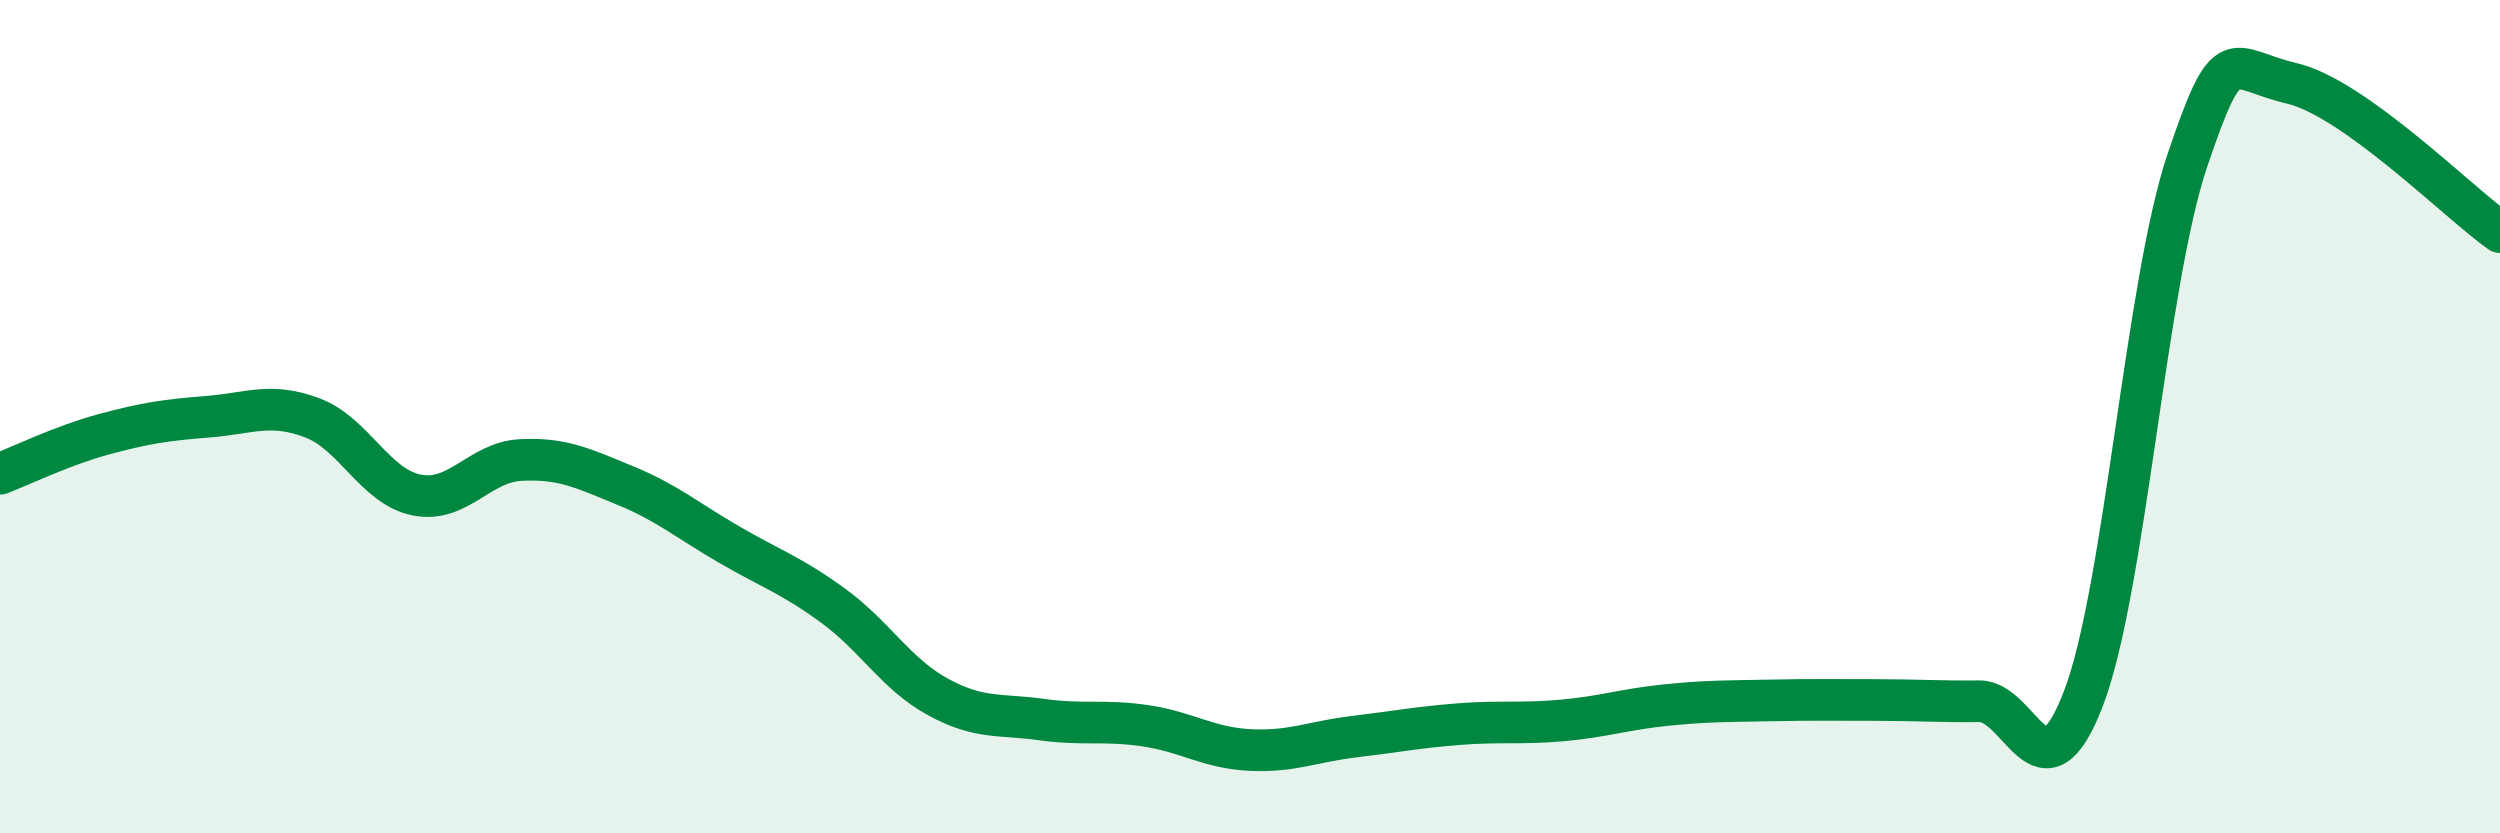
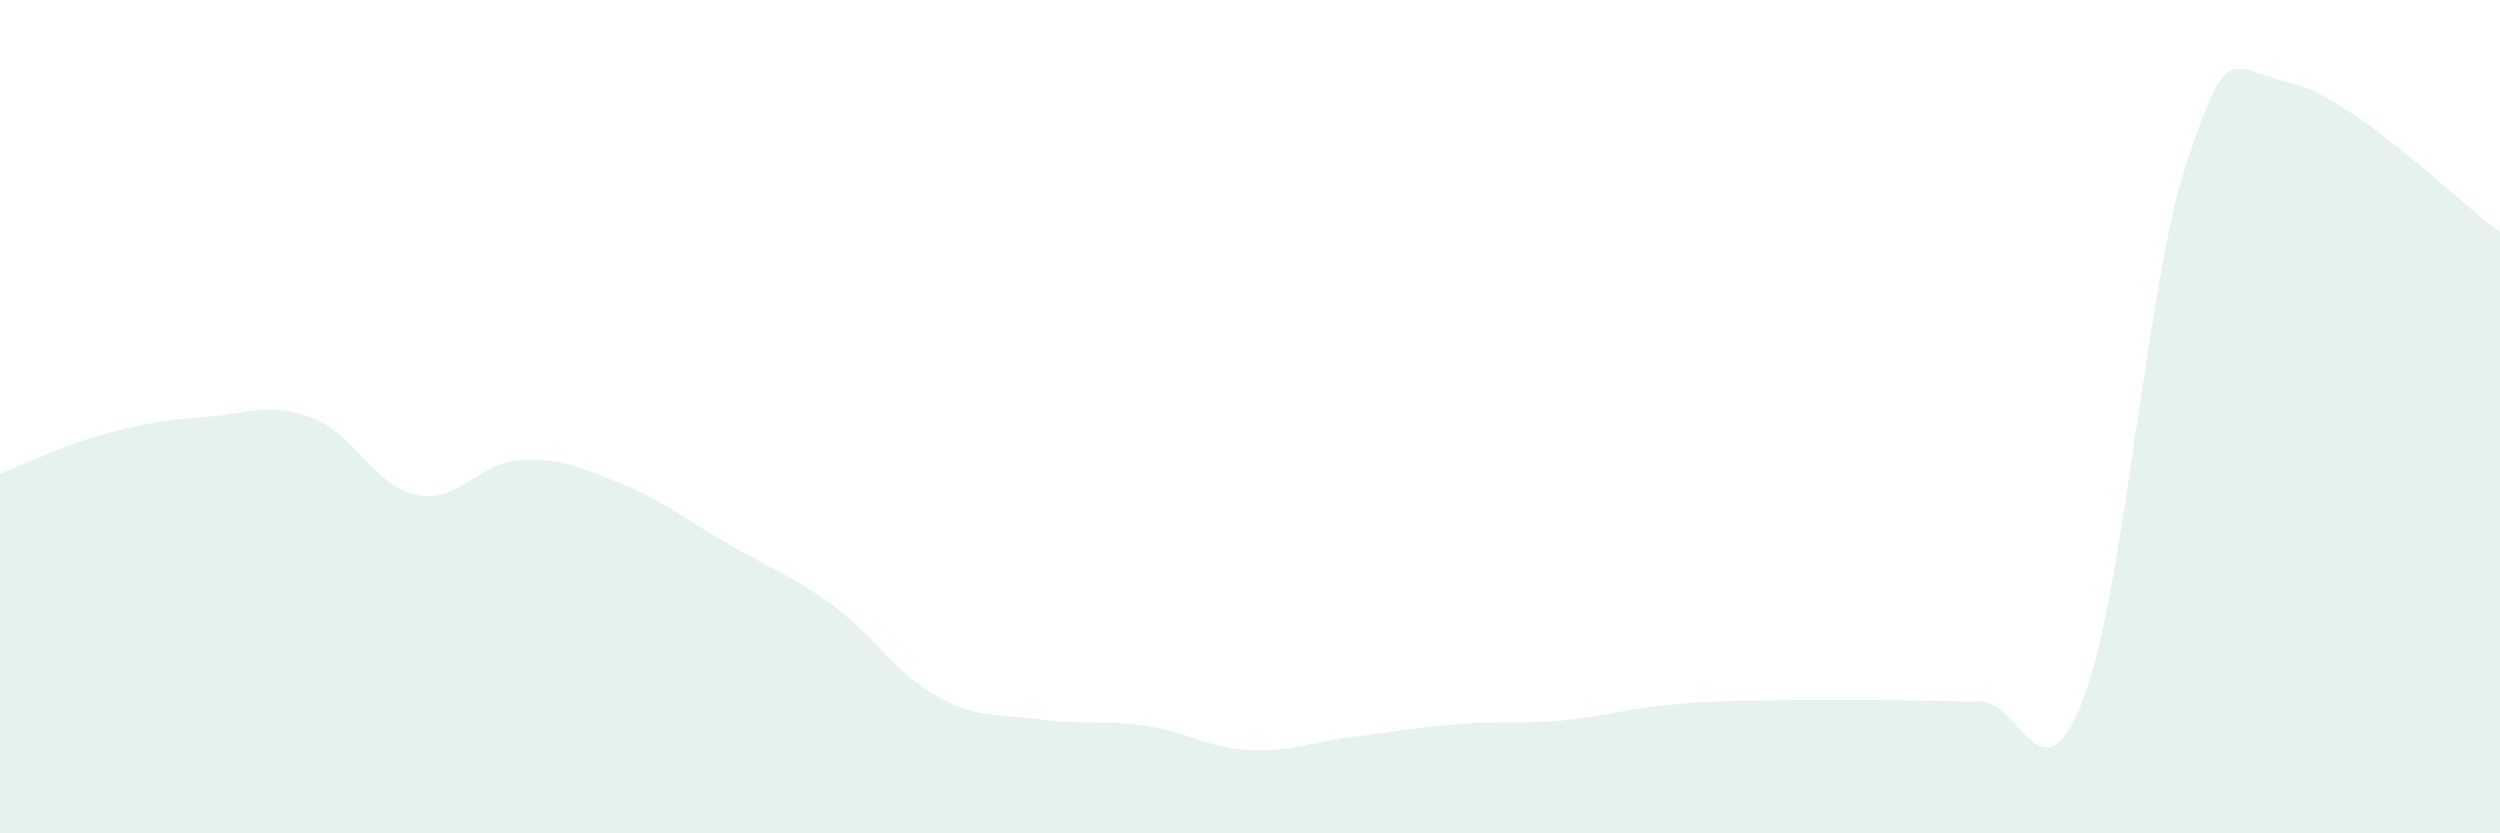
<svg xmlns="http://www.w3.org/2000/svg" width="60" height="20" viewBox="0 0 60 20">
  <path d="M 0,11.37 C 0.5,11.18 1.5,10.69 2.5,10.42 C 3.5,10.15 4,10.08 5,10 C 6,9.92 6.5,9.65 7.5,10.03 C 8.5,10.41 9,11.68 10,11.88 C 11,12.08 11.5,11.09 12.5,11.04 C 13.5,10.99 14,11.24 15,11.65 C 16,12.06 16.5,12.49 17.5,13.07 C 18.5,13.65 19,13.81 20,14.54 C 21,15.27 21.5,16.17 22.5,16.72 C 23.5,17.27 24,17.13 25,17.27 C 26,17.41 26.5,17.27 27.5,17.42 C 28.5,17.57 29,17.95 30,18 C 31,18.05 31.5,17.8 32.5,17.68 C 33.5,17.56 34,17.46 35,17.38 C 36,17.3 36.5,17.38 37.5,17.29 C 38.5,17.2 39,17.02 40,16.92 C 41,16.82 41.5,16.83 42.5,16.81 C 43.5,16.79 44,16.8 45,16.8 C 46,16.8 46.5,16.84 47.5,16.83 C 48.5,16.82 49,19.37 50,16.77 C 51,14.17 51.5,6.79 52.5,3.84 C 53.5,0.89 53.5,1.65 55,2 C 56.5,2.35 59,4.86 60,5.57L60 20L0 20Z" fill="#008740" opacity="0.1" stroke-linecap="round" stroke-linejoin="round" />
-   <path d="M 0,11.37 C 0.5,11.18 1.5,10.69 2.5,10.42 C 3.5,10.15 4,10.08 5,10 C 6,9.92 6.5,9.65 7.5,10.03 C 8.5,10.41 9,11.68 10,11.88 C 11,12.08 11.5,11.09 12.5,11.04 C 13.5,10.99 14,11.24 15,11.65 C 16,12.06 16.5,12.49 17.5,13.07 C 18.5,13.65 19,13.81 20,14.54 C 21,15.27 21.5,16.17 22.5,16.72 C 23.5,17.27 24,17.13 25,17.27 C 26,17.41 26.5,17.27 27.5,17.42 C 28.5,17.57 29,17.95 30,18 C 31,18.05 31.5,17.8 32.5,17.68 C 33.5,17.56 34,17.46 35,17.38 C 36,17.3 36.5,17.38 37.5,17.29 C 38.5,17.2 39,17.02 40,16.92 C 41,16.82 41.5,16.83 42.5,16.81 C 43.5,16.79 44,16.8 45,16.8 C 46,16.8 46.5,16.84 47.5,16.83 C 48.5,16.82 49,19.37 50,16.77 C 51,14.17 51.5,6.79 52.5,3.84 C 53.5,0.89 53.5,1.65 55,2 C 56.5,2.35 59,4.86 60,5.57" stroke="#008740" stroke-width="1" fill="none" stroke-linecap="round" stroke-linejoin="round" />
</svg>